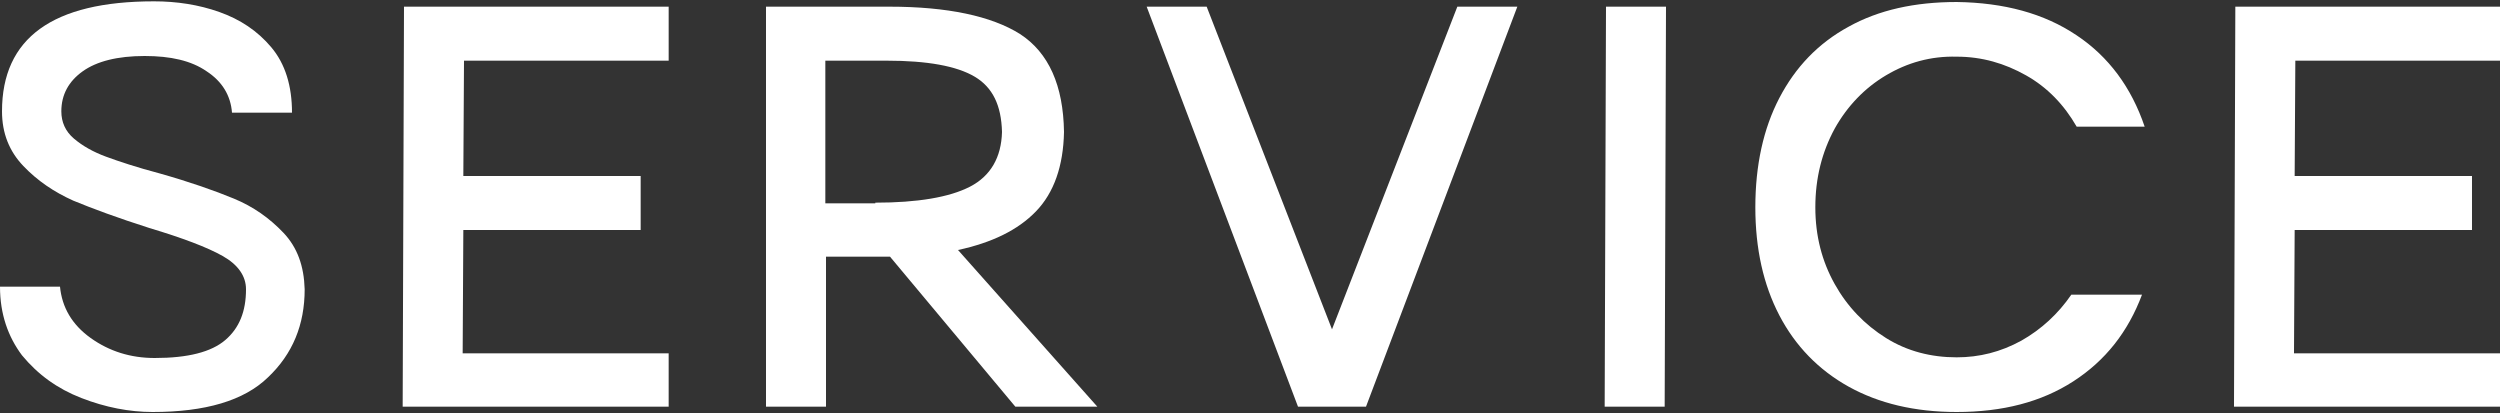
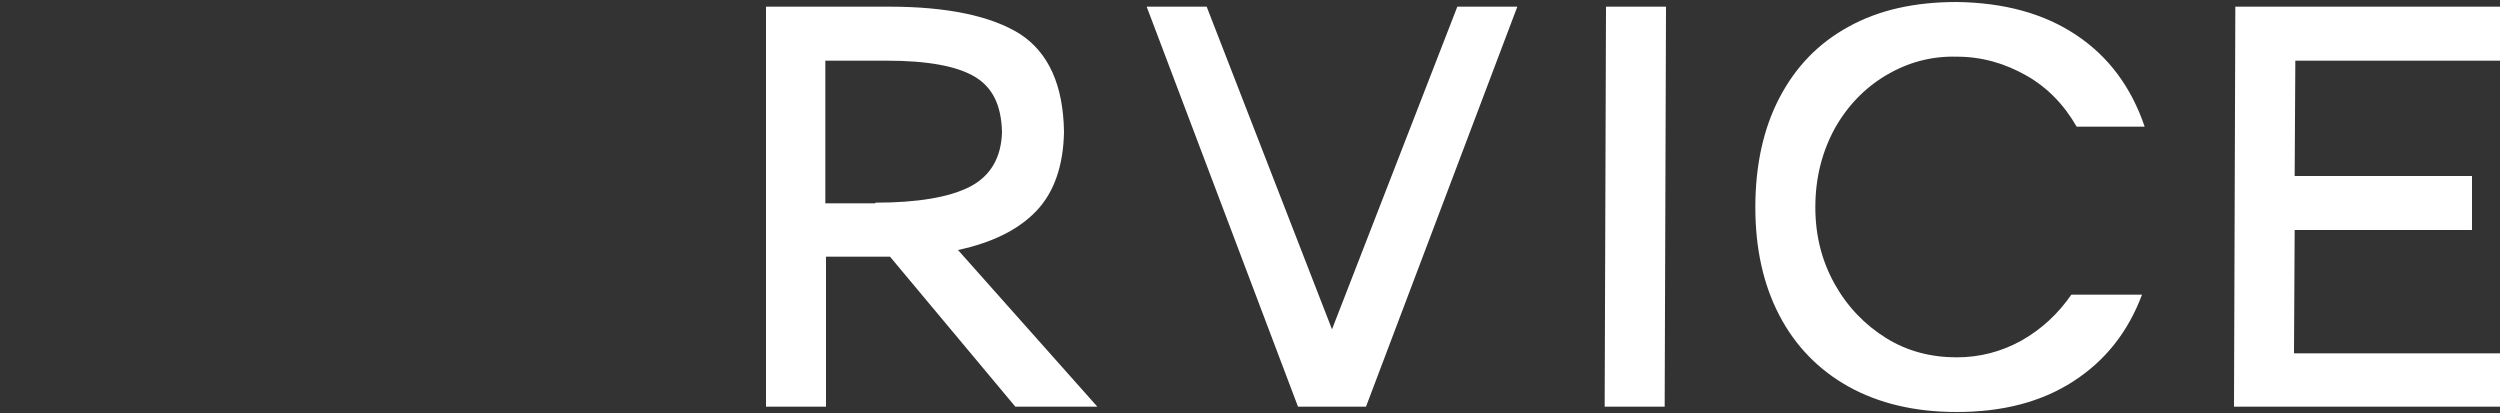
<svg xmlns="http://www.w3.org/2000/svg" version="1.1" id="レイヤー_1" x="0px" y="0px" viewBox="0 0 375 62" style="enable-background:new 0 0 375 62;" xml:space="preserve">
  <rect x="0" y="0" width="375" height="62" fill="#333333" stroke="none" />
  <style type="text/css">
	.st0{fill:#FFFFFF;}
</style>
  <g>
    <g>
-       <path class="st0" d="M13.6,50.7c2.8,2,6,3,9.6,3c5,0,8.5-0.9,10.6-2.7c2.1-1.8,3.1-4.3,3.1-7.6c0-2-1.2-3.7-3.5-5    c-2.3-1.3-6-2.7-11-4.2c-4.7-1.5-8.5-2.9-11.4-4.1c-2.9-1.3-5.4-3-7.5-5.2c-2.1-2.2-3.2-4.9-3.2-8.2C0.3,5.7,7.9,0.2,23.1,0.2    c3.4,0,6.7,0.5,9.8,1.6c3.1,1.1,5.7,2.8,7.8,5.3c2.1,2.5,3.1,5.8,3.1,9.8h-9c-0.2-2.6-1.5-4.7-3.8-6.2c-2.3-1.6-5.4-2.3-9.3-2.3    c-4.1,0-7.2,0.8-9.3,2.3c-2.1,1.5-3.2,3.5-3.2,6c0,1.6,0.6,3,1.9,4.1c1.3,1.1,2.9,2,4.8,2.7c1.9,0.7,4.6,1.6,8,2.5    c4.6,1.3,8.3,2.6,11.2,3.8c2.9,1.2,5.3,2.9,7.4,5.1c2.1,2.2,3.1,5,3.2,8.5c0,5.3-1.8,9.7-5.5,13.2c-3.6,3.5-9.4,5.2-17.3,5.2    c-3.5,0-7.1-0.7-10.7-2.1c-3.6-1.4-6.5-3.5-8.9-6.4C1.2,50.5,0,47.1,0,43h9C9.3,46.1,10.8,48.7,13.6,50.7z" />
-       <path class="st0" d="M100.3,1v8.1H69.6l-0.1,17.3h26.6v8.1H69.5l-0.1,18.5h30.9V61H60.4L60.6,1H100.3z" />
      <path class="st0" d="M164.6,61h-12.3l-18.8-22.5h-9.6V61h-9V1h18.5c8.7,0,15.3,1.4,19.6,4.1c4.3,2.8,6.5,7.7,6.6,14.7    c-0.1,5.1-1.5,9.1-4.2,11.9c-2.7,2.8-6.6,4.7-11.7,5.8L164.6,61z M131.3,30.4c6.3,0,11.1-0.8,14.2-2.4c3.1-1.6,4.7-4.4,4.8-8.2    c-0.1-4-1.4-6.7-4.1-8.3c-2.7-1.6-7.1-2.4-13.2-2.4h-9.2v21.4H131.3z" />
      <path class="st0" d="M227.6,1L204.9,61h-10.2L172,1h9l18.8,48.4L218.6,1H227.6z" />
      <path class="st0" d="M249.9,1L249.7,61h-9L240.9,1H249.9z" />
      <path class="st0" d="M282.9,11.3c-3.2,1.9-5.8,4.6-7.7,8c-1.9,3.5-2.9,7.4-2.9,11.8c0,4.3,1,8.1,2.9,11.5c1.9,3.4,4.5,6.1,7.7,8.1    c3.2,2,6.8,2.9,10.6,2.9c3.4,0,6.6-0.8,9.7-2.5c3-1.7,5.5-4,7.5-6.9h10.6c-2.1,5.6-5.5,9.9-10.3,13c-4.8,3.1-10.6,4.6-17.5,4.6    c-6.3,0-11.7-1.3-16.2-3.8s-8-6.1-10.4-10.7c-2.4-4.6-3.6-10-3.6-16.2c0-6.3,1.2-11.8,3.6-16.4c2.4-4.6,5.8-8.2,10.4-10.7    c4.5-2.5,9.9-3.7,16.2-3.7c7.1,0.1,13.1,1.7,18,5c4.8,3.2,8.2,7.8,10.2,13.7h-10.2c-1.9-3.3-4.4-5.9-7.6-7.7    c-3.2-1.8-6.6-2.8-10.4-2.8C289.6,8.4,286.1,9.4,282.9,11.3z" />
      <path class="st0" d="M375,1v8.1h-30.7l-0.1,17.3h26.6v8.1h-26.6l-0.1,18.5H375V61h-39.9L335.3,1H375z" />
    </g>
  </g>
</svg>